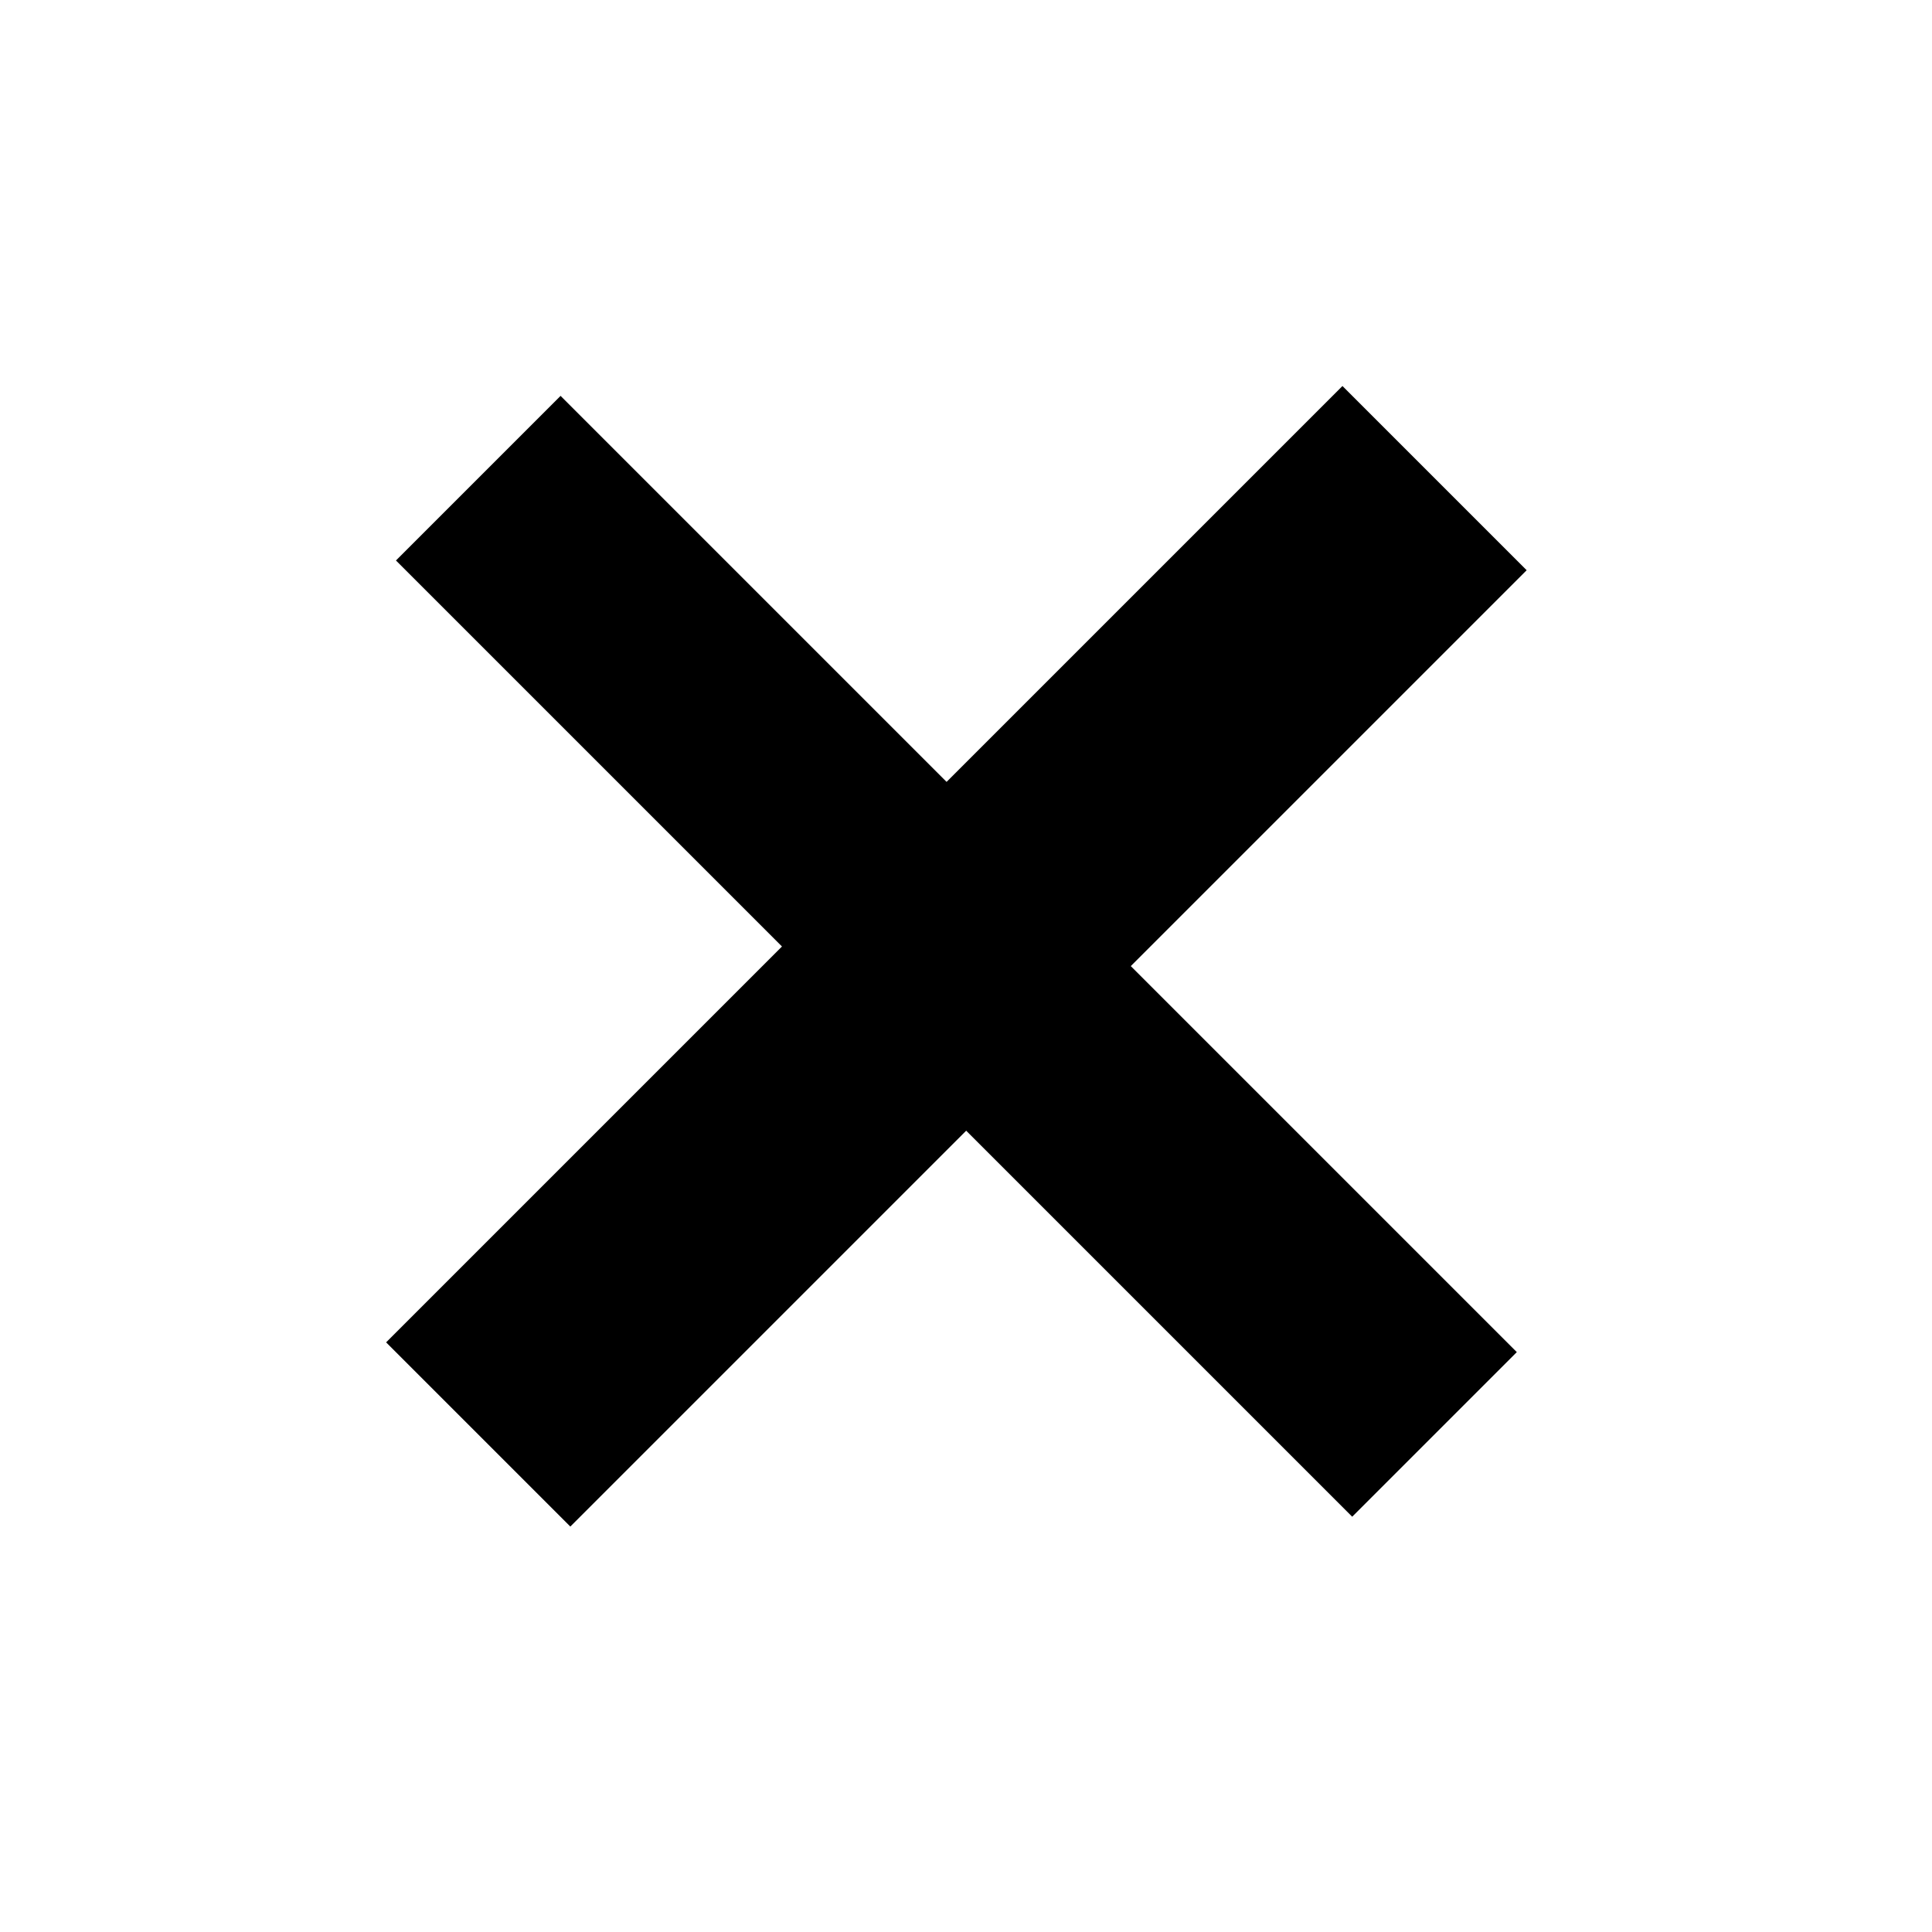
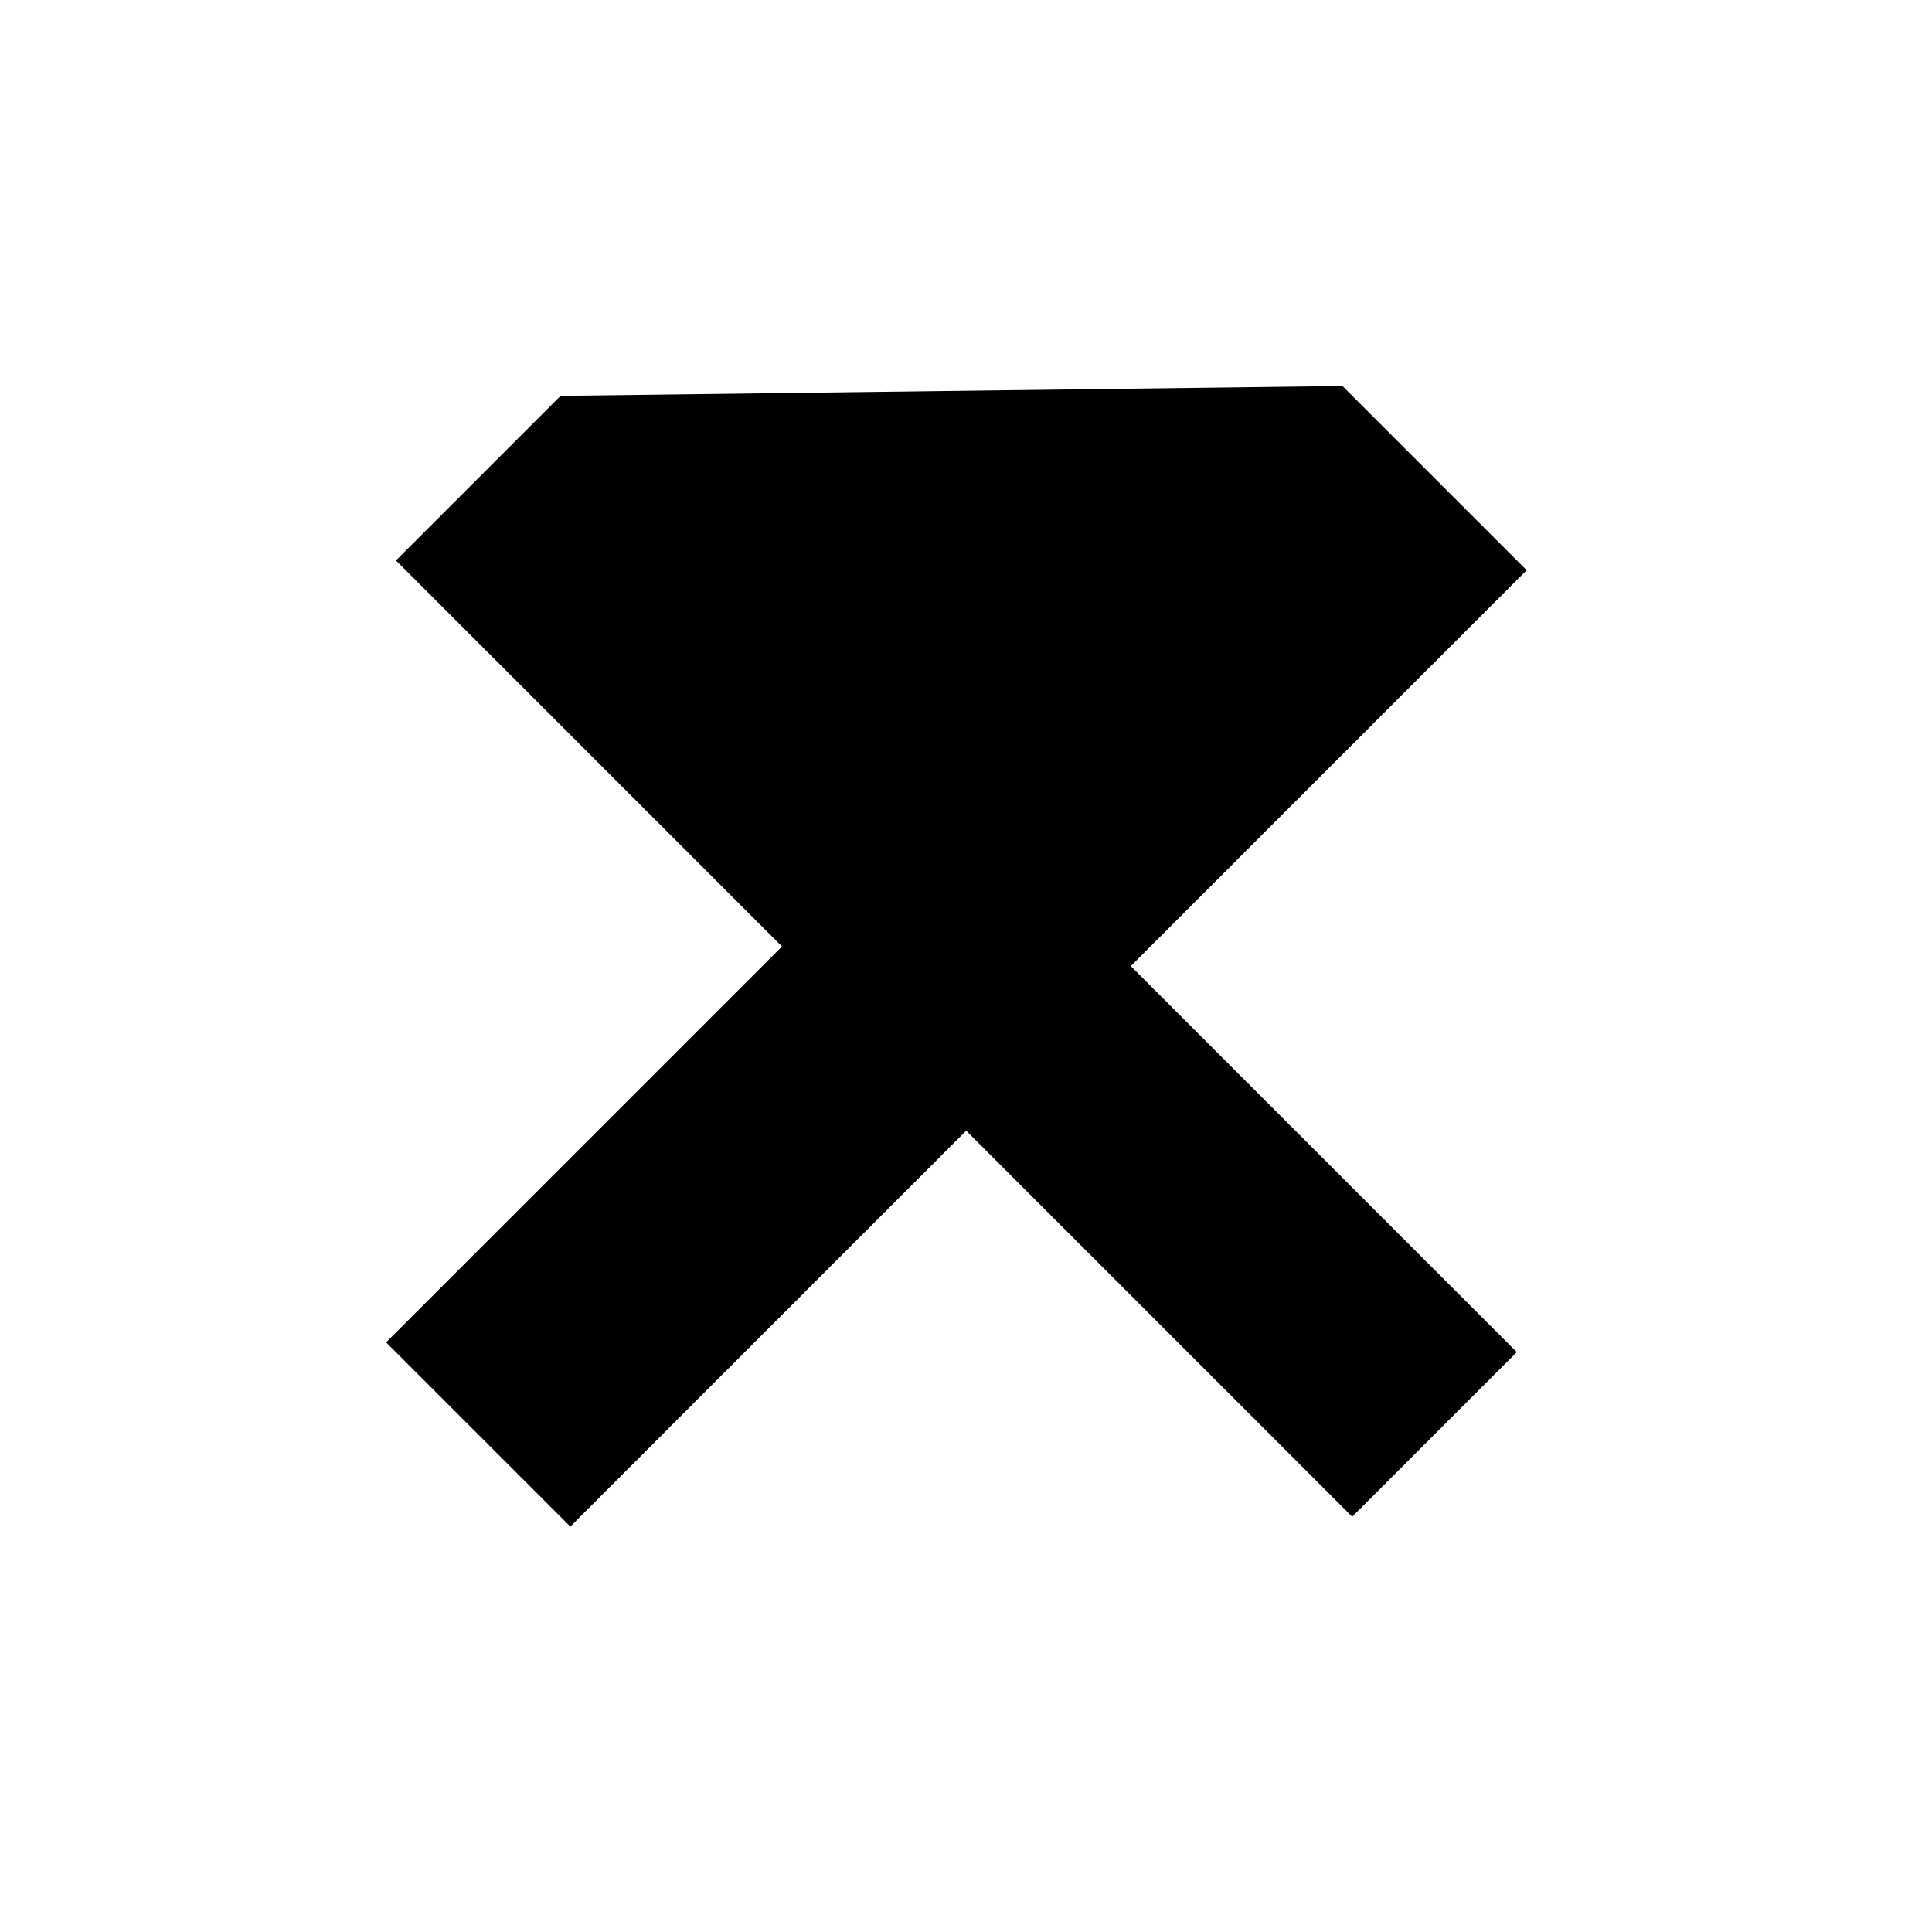
<svg xmlns="http://www.w3.org/2000/svg" style="" fill="none" viewBox="0 0 20 20" height="20" width="20">
-   <path fill="#000000" d="M11.706 10.001L15.702 13.997L13.998 15.701L10.002 11.705L5.904 15.803L3.997 13.896L8.095 9.798L4.099 5.802L5.803 4.098L9.799 8.094L13.897 3.996L15.804 5.903L11.706 10.001Z" />
+   <path fill="#000000" d="M11.706 10.001L15.702 13.997L13.998 15.701L10.002 11.705L5.904 15.803L3.997 13.896L8.095 9.798L4.099 5.802L5.803 4.098L13.897 3.996L15.804 5.903L11.706 10.001Z" />
</svg>